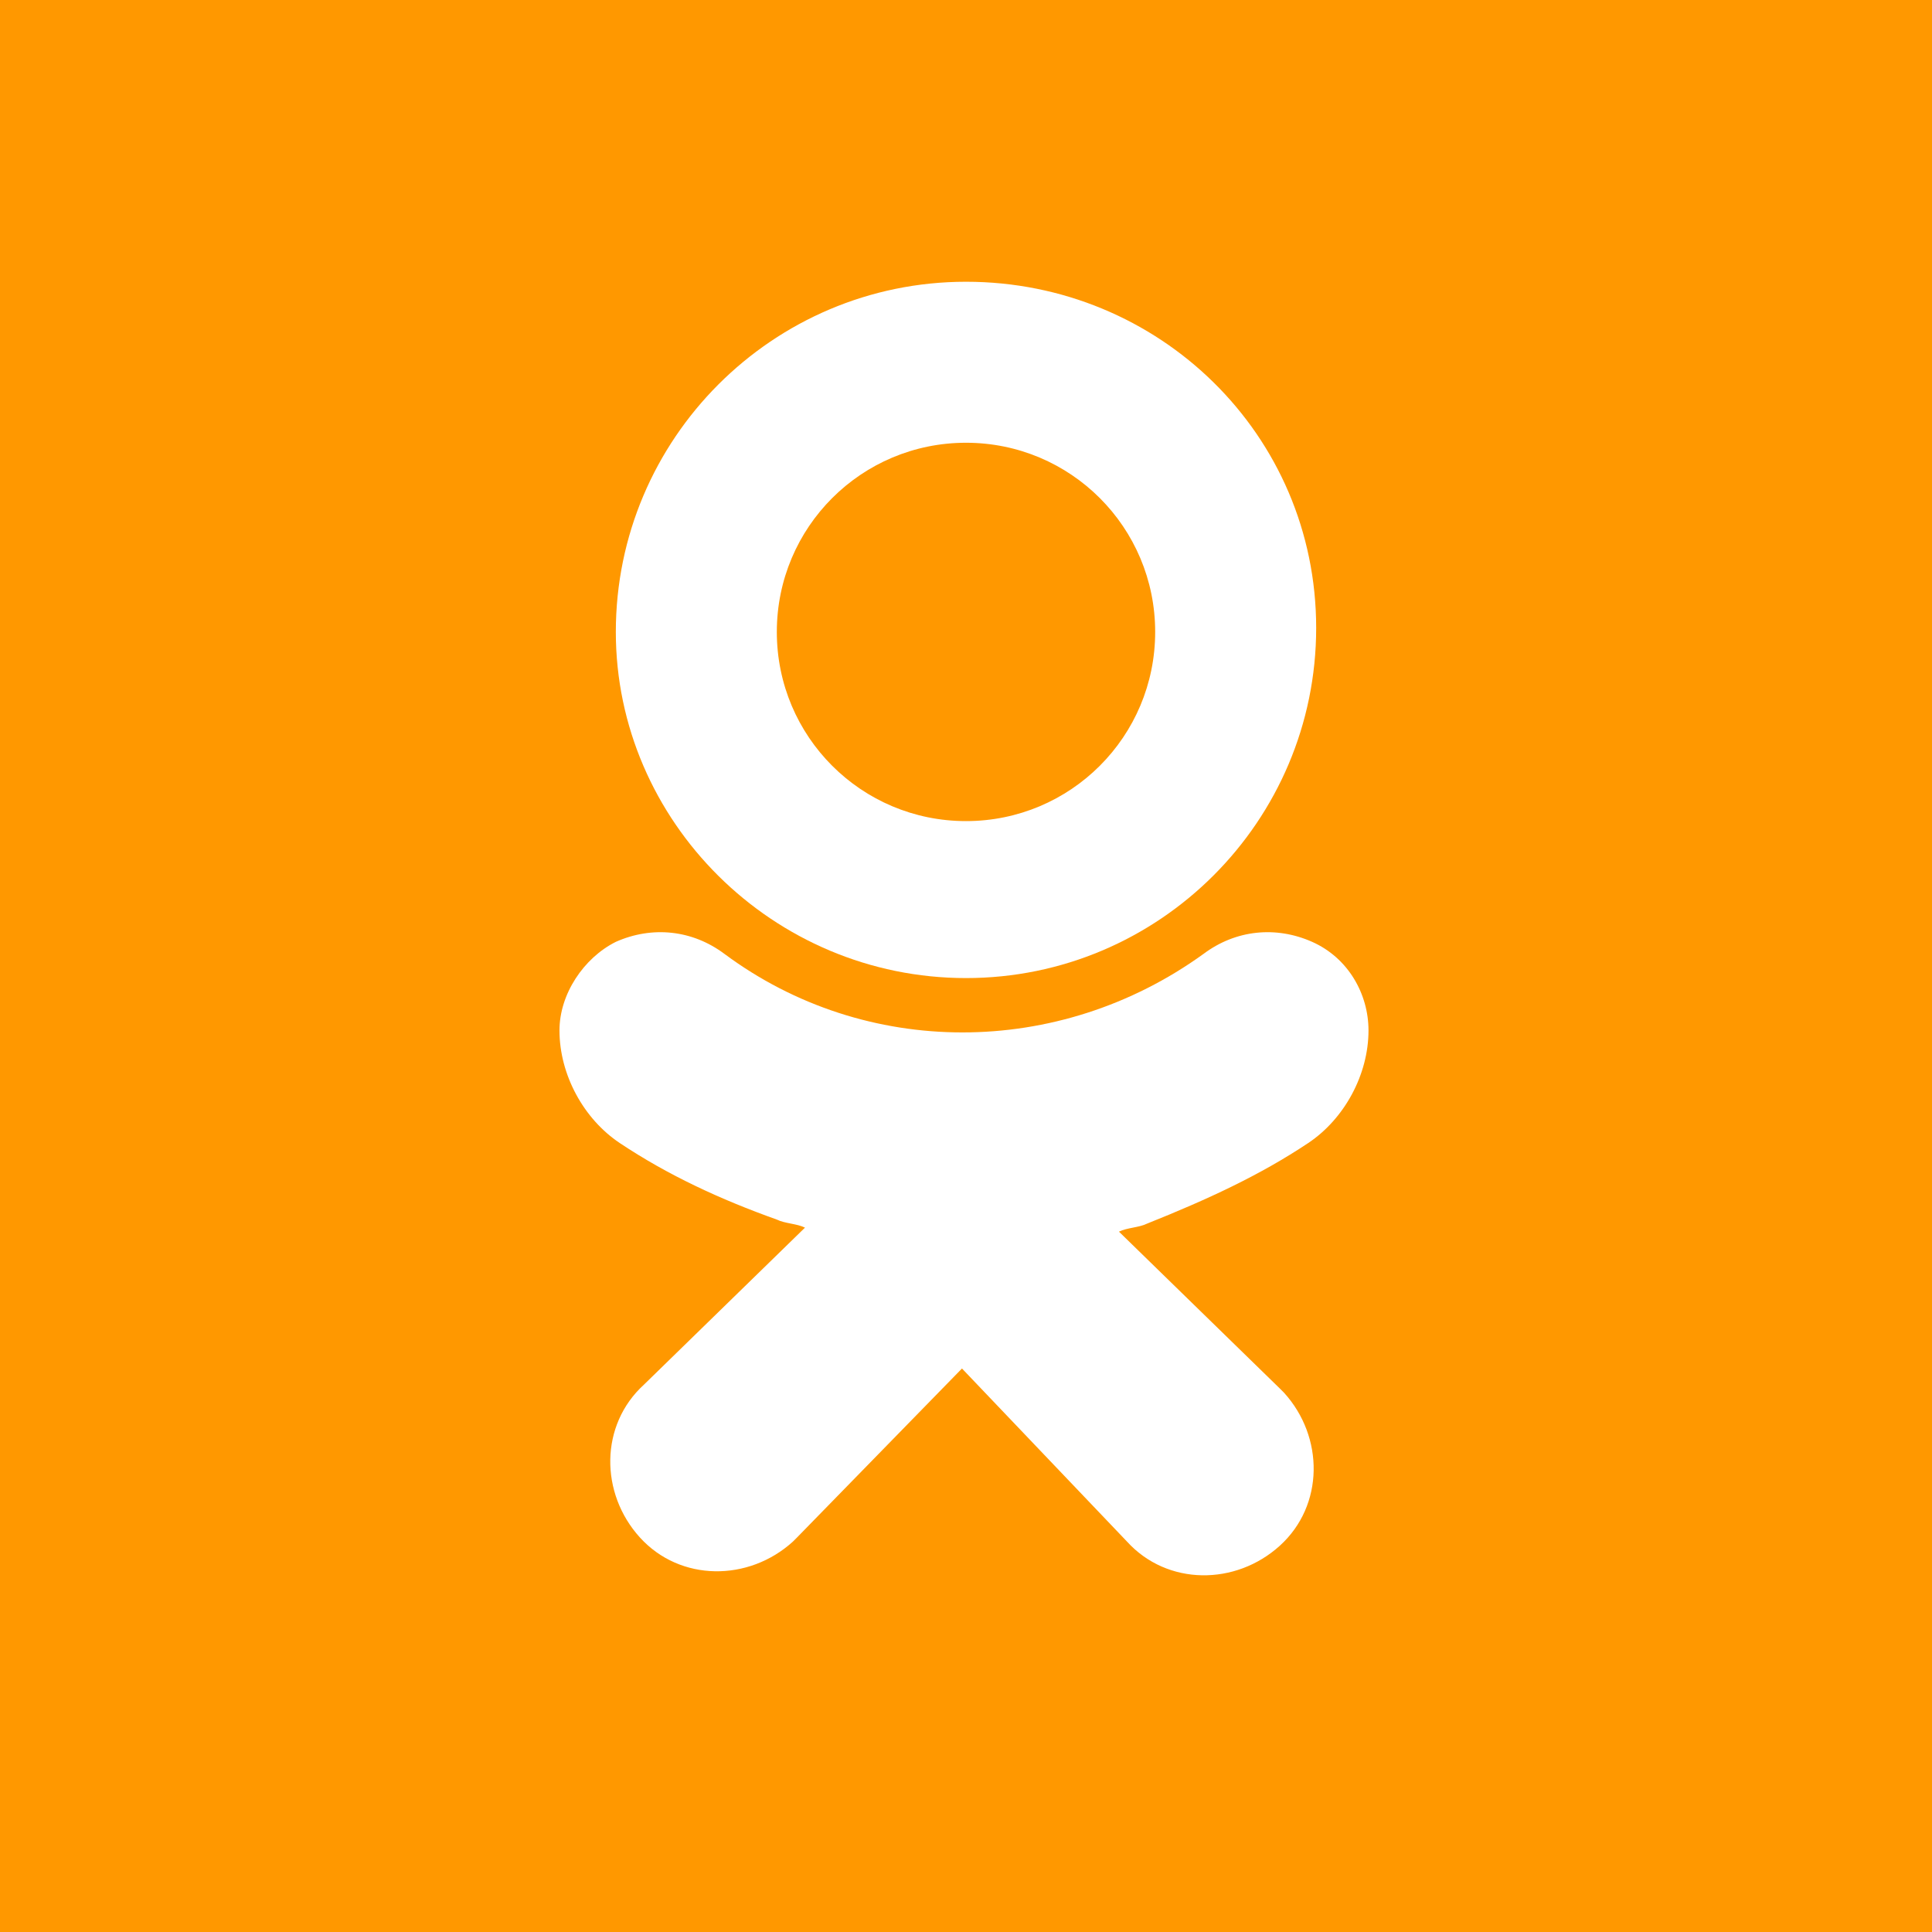
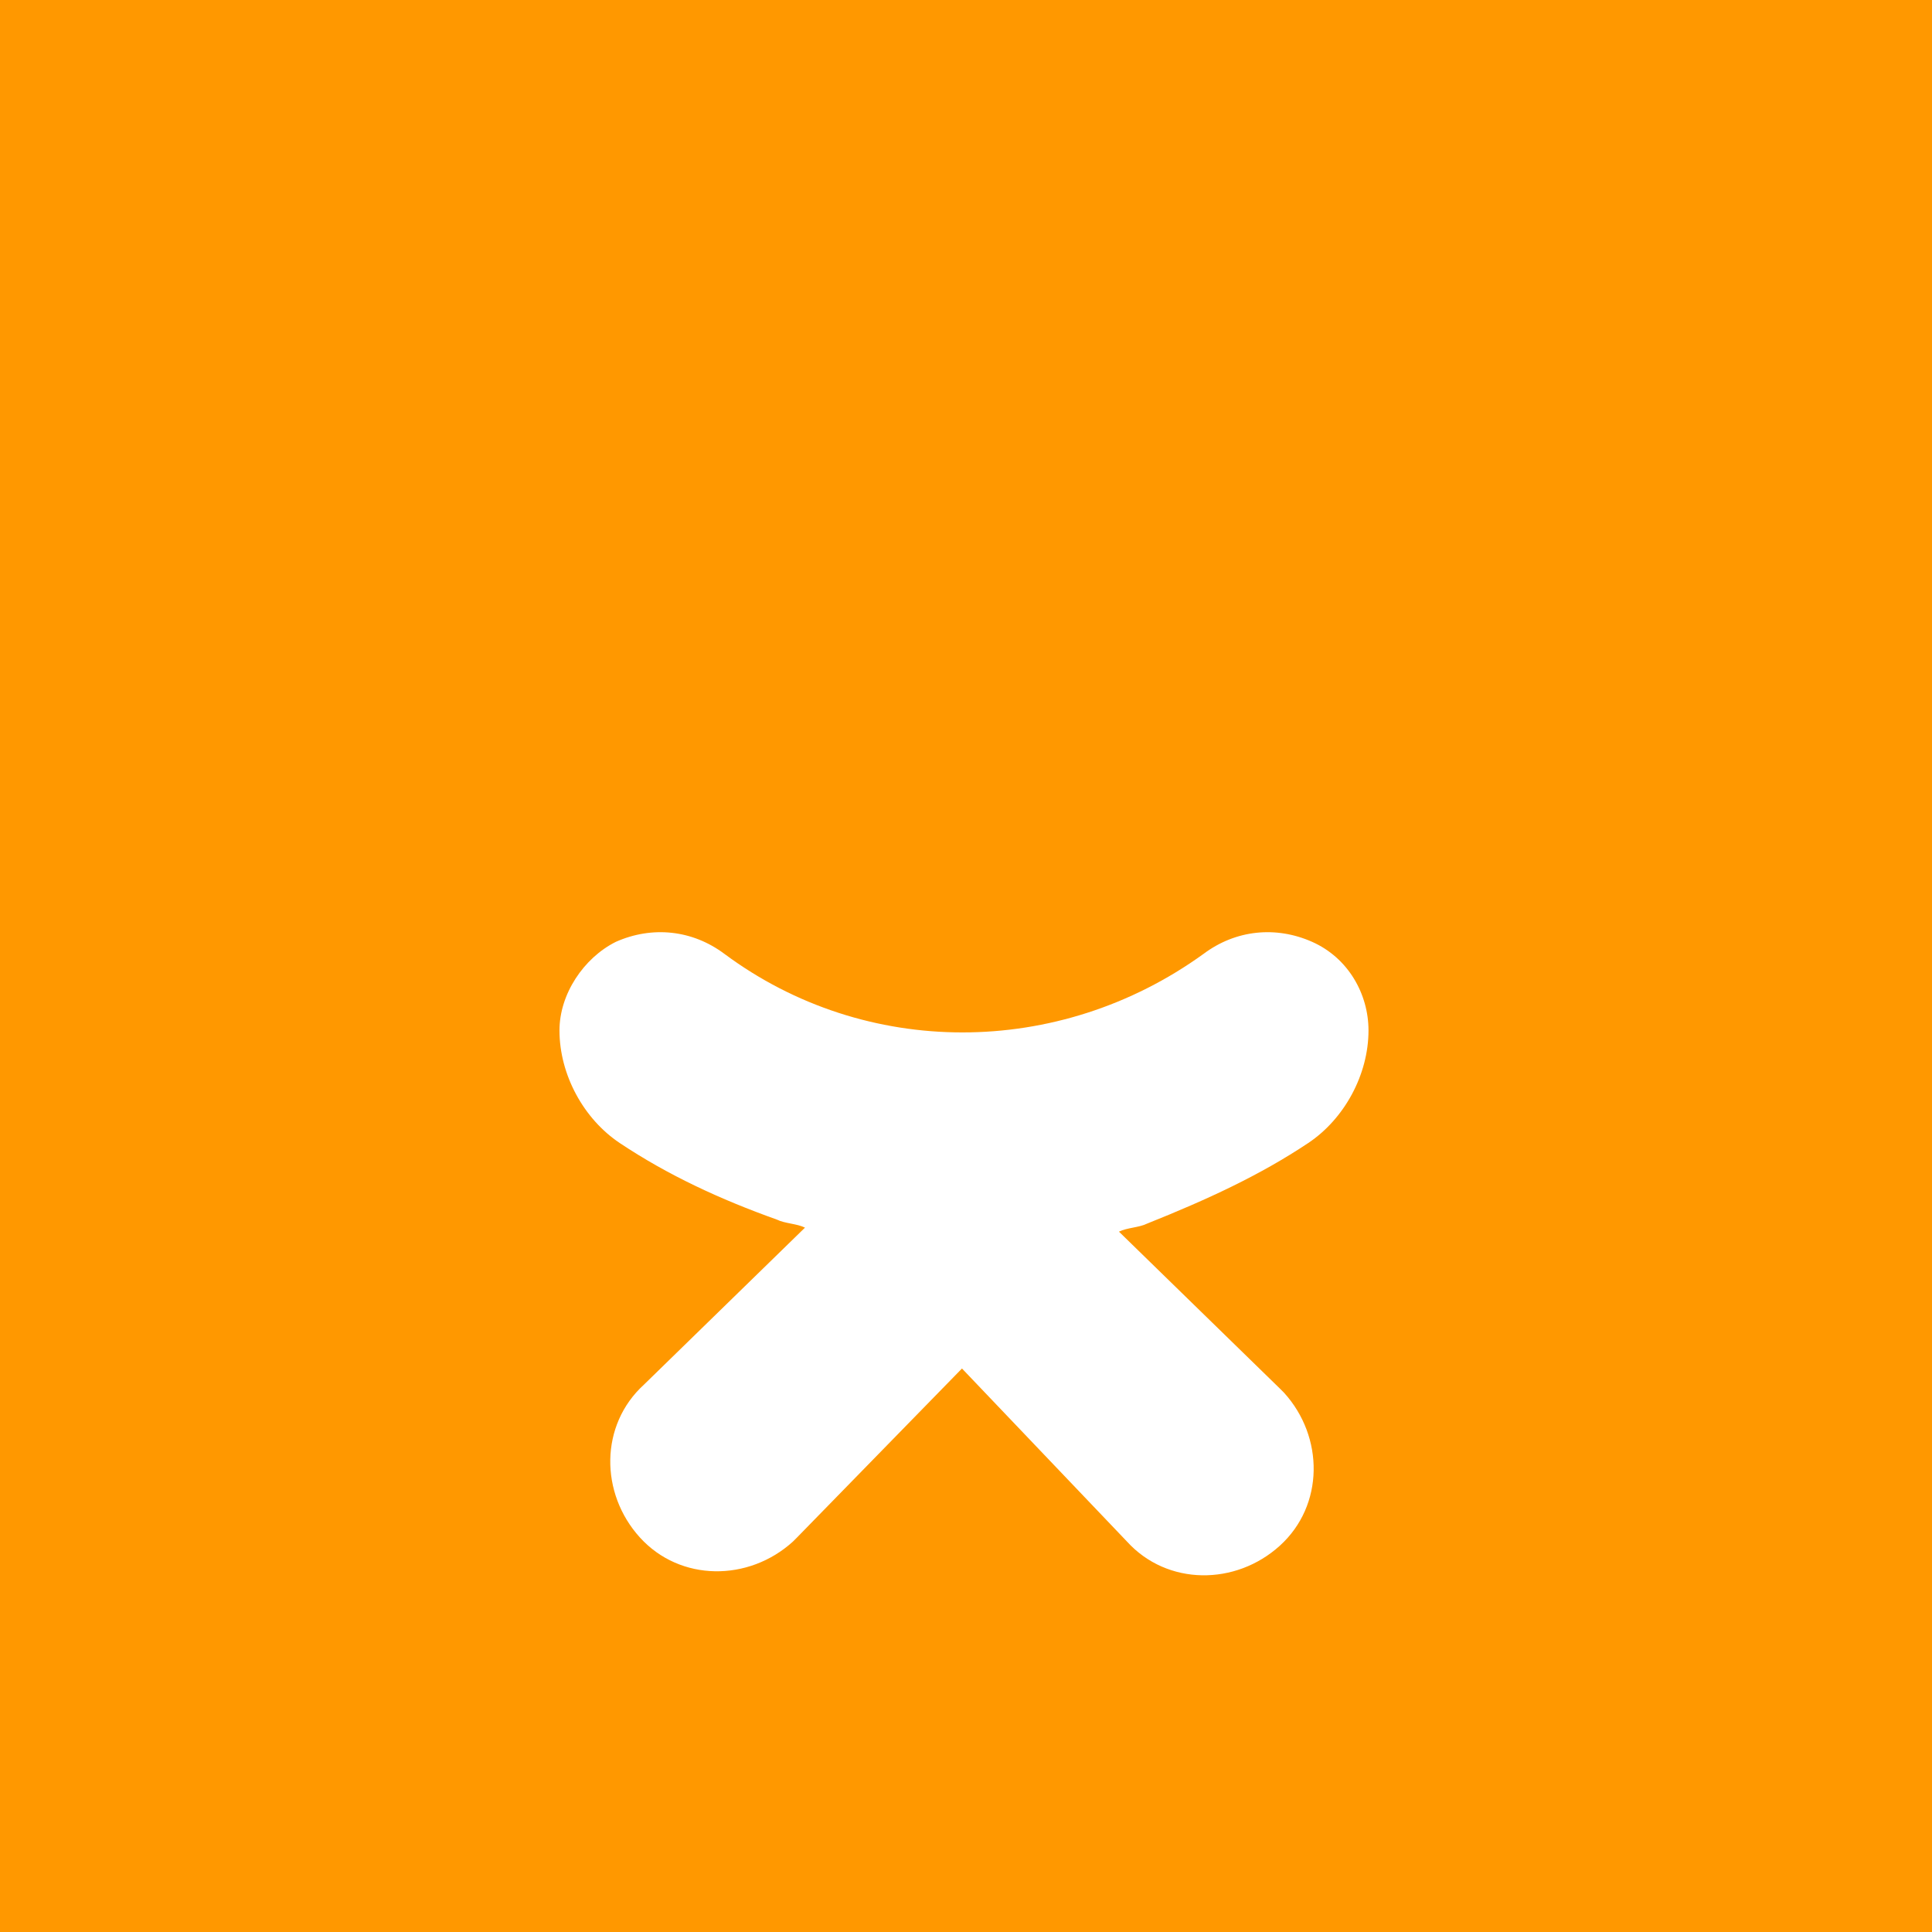
<svg xmlns="http://www.w3.org/2000/svg" version="1.1" id="Capa_1" x="0" y="0" viewBox="0 0 48 48" style="enable-background:new 0 0 48 48" xml:space="preserve">
  <style>.st1{fill:#fff}</style>
  <path style="fill:#ff9800" d="M0 0h48v48H0z" />
-   <path class="st1" d="M24 24.3c4.8 0 8.7-3.9 8.7-8.7S28.8 7 24 7s-8.7 3.9-8.7 8.7c0 4.7 3.9 8.6 8.7 8.6zM24 11c2.6 0 4.7 2.1 4.7 4.7s-2.1 4.7-4.7 4.7-4.7-2.1-4.7-4.7S21.4 11 24 11z" />
  <path class="st1" d="M32.5 28.4c.9-.6 1.5-1.7 1.5-2.8 0-.9-.5-1.8-1.4-2.2-.9-.4-1.9-.3-2.7.3-3.6 2.6-8.4 2.6-11.9 0-.8-.6-1.8-.7-2.7-.3-.8.4-1.4 1.3-1.4 2.2 0 1.1.6 2.2 1.5 2.8 1.2.8 2.5 1.4 3.9 1.9.2.1.5.1.7.2l-4 3.9c-1.1 1-1.1 2.7-.1 3.8 1 1.1 2.7 1.1 3.8.1l.1-.1 4.1-4.2 4.1 4.3c1 1.1 2.7 1.1 3.8.1s1.1-2.7.1-3.8l-.1-.1-4-3.9c.2-.1.5-.1.7-.2 1.5-.6 2.8-1.2 4-2z" />
</svg>